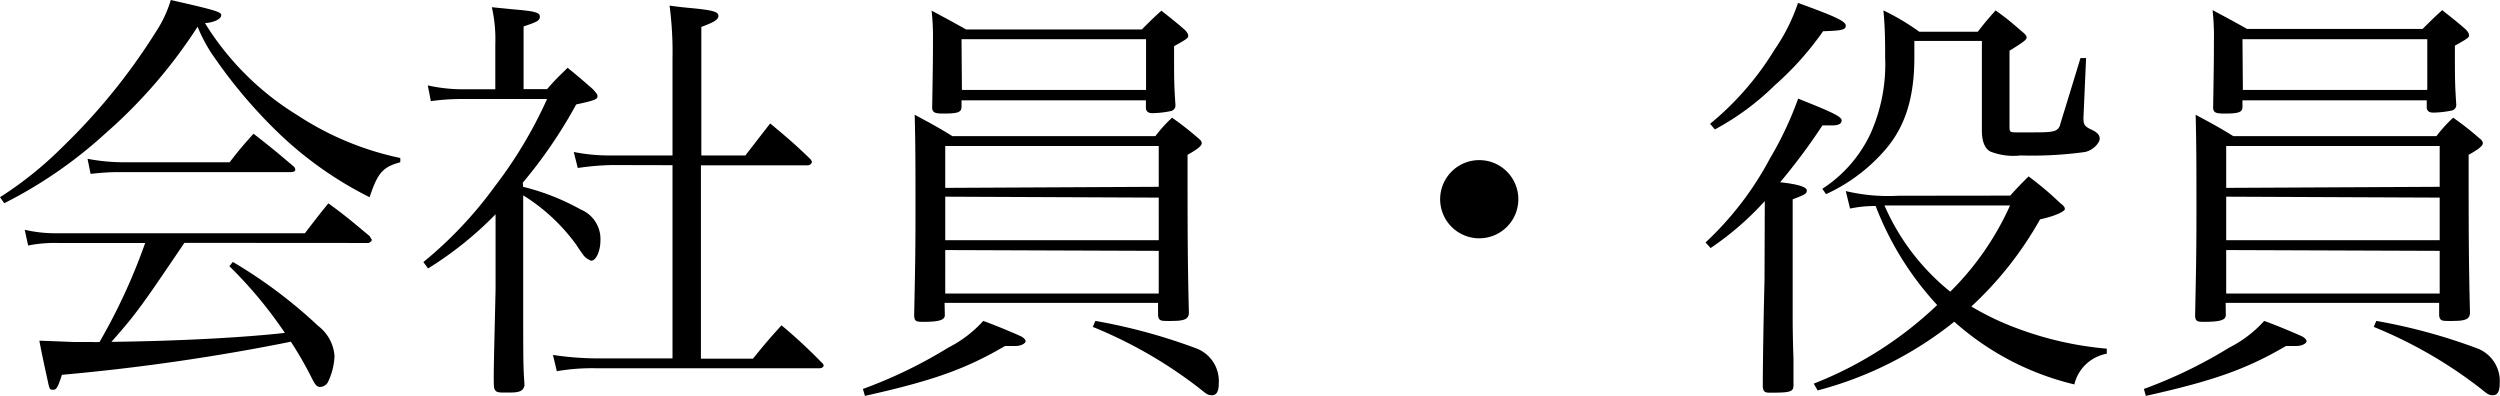
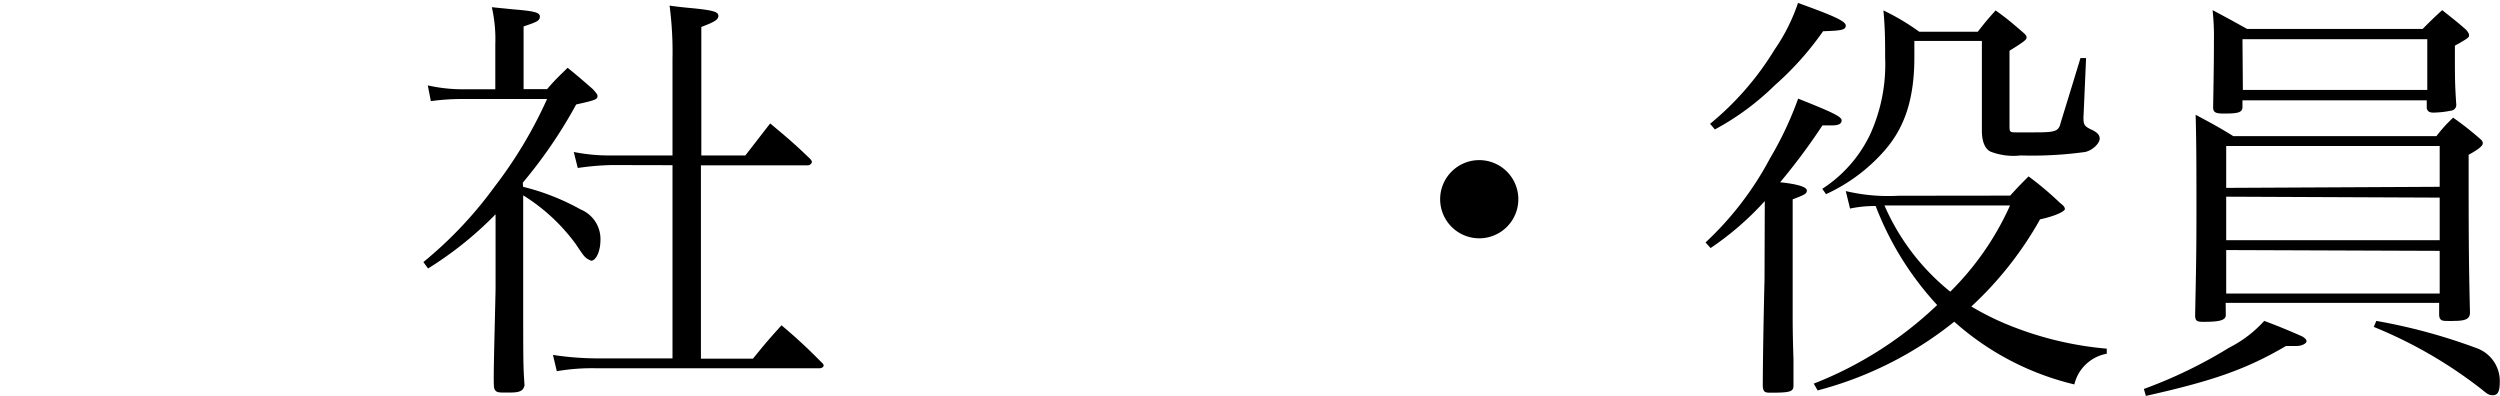
<svg xmlns="http://www.w3.org/2000/svg" viewBox="0 0 187.36 29.66">
  <title>kaisya</title>
  <g id="レイヤー_2" data-name="レイヤー 2">
    <g id="レイヤー_1-2" data-name="レイヤー 1">
-       <path d="M0,14.78A27.64,27.64,0,0,0,4.7,11a45.65,45.65,0,0,0,7-8.64A8.94,8.94,0,0,0,12.8,0c3.52.8,3.78.9,3.78,1.15s-.51.54-1.22.58A21.08,21.08,0,0,0,22.3,8.64,22.39,22.39,0,0,0,30,11.84v.32c-1.31.35-1.7.8-2.3,2.62a27.72,27.72,0,0,1-7.14-5.12,37.19,37.19,0,0,1-4.42-5.25A11.23,11.23,0,0,1,14.81,2,37.78,37.78,0,0,1,7.9,10,33.78,33.78,0,0,1,.32,15.23Zm13.82,3.42c-3.23,4.77-3.58,5.28-5.47,7.42,5-.06,9.86-.32,13-.67a31.9,31.9,0,0,0-4.16-5l.26-.32a36.28,36.28,0,0,1,6.4,4.8,3.12,3.12,0,0,1,1.22,2.24,4.91,4.91,0,0,1-.51,2A.71.71,0,0,1,24,29c-.22,0-.35-.13-.54-.48a28.18,28.18,0,0,0-1.66-2.91A158.74,158.74,0,0,1,4.64,28.09c-.32,1-.42,1.12-.67,1.12s-.26-.06-.38-.61c-.19-.86-.48-2.18-.64-3.07l2.59.1c.54,0,1,0,1.34,0a4.63,4.63,0,0,0,.58,0,44.25,44.25,0,0,0,3.42-7.42H4.38a10.18,10.18,0,0,0-2.27.19l-.26-1.18a10.25,10.25,0,0,0,2.53.26H22.85c.77-1,1-1.31,1.76-2.24,1.38,1,1.79,1.38,3.1,2.46.06.13.16.26.16.29s-.13.22-.29.22ZM6.56,11.9a14.26,14.26,0,0,0,2.59.26h8.06c.77-1,1-1.25,1.79-2.14,1.28,1,1.7,1.34,2.94,2.4a.39.39,0,0,1,.19.29c0,.13-.13.19-.42.19H9c-.54,0-1,0-2.21.13Z" />
      <path d="M39.2,14a17.34,17.34,0,0,1,4.32,1.7A2.39,2.39,0,0,1,45,18c0,.8-.32,1.54-.7,1.54a2,2,0,0,1-.35-.19c-.19-.16-.22-.19-.8-1.06a14.09,14.09,0,0,0-3.94-3.65v6.88c0,5.86,0,5.86.1,7.36-.1.42-.35.54-1.15.54h-.42c-.48,0-.61-.06-.7-.32s0-2.82.1-7.42V16.06a26.75,26.75,0,0,1-5.06,4.06l-.35-.48A30.24,30.24,0,0,0,37.06,14,33,33,0,0,0,41,7.42H34.56a16.92,16.92,0,0,0-2.27.16L32.06,6.4a11.93,11.93,0,0,0,2.5.29h2.56V3.33A10.84,10.84,0,0,0,36.86.54l1.6.16c1.54.13,2,.22,2,.54s-.26.42-1.22.74v4.7H41c.64-.74.86-.93,1.54-1.6.86.7,1.12.93,1.89,1.6.29.32.35.42.35.51,0,.26-.16.32-1.6.64a35.56,35.56,0,0,1-4,5.86Zm6.66-1.63a20.07,20.07,0,0,0-2.56.22L43,11.39a13.47,13.47,0,0,0,2.82.26H50.4V4.42a26.63,26.63,0,0,0-.22-4c.67.1,1.34.16,1.66.19,1.66.16,2,.29,2,.58s-.35.48-1.28.83v9.63h3.3l1.86-2.4c1.34,1.12,1.76,1.47,3,2.66a.55.55,0,0,1,.13.22.32.32,0,0,1-.32.26h-8V26.88h3.9c.86-1.06,1.15-1.41,2.14-2.5a40,40,0,0,1,3,2.78.42.42,0,0,1,.16.22c0,.13-.16.22-.32.22H44.73a15.45,15.45,0,0,0-3,.22l-.29-1.22a22.93,22.93,0,0,0,3.33.26H50.4V12.38Z" />
-       <path d="M64.67,29.15a35.12,35.12,0,0,0,6.4-3.1,9,9,0,0,0,2.62-2c1.15.42,2.5,1,2.88,1.18.19.13.29.22.29.35s-.29.35-.77.35h-.77c-3,1.76-5.5,2.62-10.5,3.74Zm6.14-5.54c0,.38-.42.51-1.66.51-.51,0-.61-.06-.64-.45.06-2.94.1-4.51.1-7.71s0-5.12-.06-7.36c1.18.64,1.57.83,2.82,1.6H86.59a10.29,10.29,0,0,1,1.25-1.38,23.12,23.12,0,0,1,2,1.57c.16.13.22.22.22.35s-.13.35-1.06.86c0,5.28,0,7.87.1,11.81,0,.48-.29.64-1.22.64a4,4,0,0,1-.48,0h-.1c-.35,0-.48-.1-.51-.42v-.93h-16ZM72.06,8c0,.42-.29.51-1.34.51-.64,0-.8-.06-.86-.38.06-3.49.06-4.06.06-5A18.72,18.72,0,0,0,69.82.8c1.09.58,1.44.77,2.59,1.41H85.57c.64-.64.83-.83,1.47-1.41.8.64,1.06.83,1.79,1.47.16.19.22.29.22.42s0,.19-1.06.77c0,2.59,0,2.82.1,4.38a.43.43,0,0,1-.32.48,7.4,7.4,0,0,1-1.38.16c-.32,0-.45-.1-.51-.32V7.52H72.06Zm14.78,6V10.94h-16v3.14Zm-16,.74v3.26h16V14.81Zm0,4V22h16v-3.2Zm1.25-12H85.89V2.94H72.06Zm10,17.31a42.57,42.57,0,0,1,7.62,2.08,2.62,2.62,0,0,1,1.63,2.59c0,.61-.16.9-.51.9s-.45-.13-.93-.51a33.77,33.77,0,0,0-8-4.61Z" />
-       <path d="M113.79,14.88A2.93,2.93,0,1,1,110.88,12,2.93,2.93,0,0,1,113.79,14.88Z" />
+       <path d="M113.79,14.88A2.93,2.93,0,1,1,110.88,12,2.93,2.93,0,0,1,113.79,14.88" />
      <path d="M132.26,15.07a22.28,22.28,0,0,1-4.06,3.52l-.38-.42a23.91,23.91,0,0,0,4.83-6.3,25.86,25.86,0,0,0,2.11-4.48c2.5,1,3.26,1.34,3.26,1.63s-.29.38-.77.38h-.67a46.1,46.1,0,0,1-3.17,4.26c1.28.13,2,.35,2,.61s-.16.32-1.06.67l0,6v2.59c0,.58,0,1.63.06,3.36v2c0,.48-.26.54-1.79.54-.38,0-.48-.1-.51-.48,0,0,0-2.69.13-8Zm-4.1-5.79A22,22,0,0,0,133,3.71,13.94,13.94,0,0,0,134.75.22c2.78,1,3.58,1.38,3.58,1.7s-.32.38-1.7.42A22.78,22.78,0,0,1,133,6.4a19.66,19.66,0,0,1-4.48,3.3Zm22.49,5.38c.61-.67.8-.86,1.38-1.44a24.26,24.26,0,0,1,2.37,2c.26.19.35.32.35.45s-.54.48-1.86.77a26.55,26.55,0,0,1-5.15,6.53,20.62,20.62,0,0,0,3.49,1.66,25.29,25.29,0,0,0,6.66,1.5v.38a3.05,3.05,0,0,0-2.43,2.3,20.72,20.72,0,0,1-9-4.7,27.47,27.47,0,0,1-10.24,5.15l-.29-.51a28.34,28.34,0,0,0,9.25-5.89,23.07,23.07,0,0,1-4.61-7.42,9,9,0,0,0-1.92.19l-.32-1.31a13.75,13.75,0,0,0,3.94.35Zm-14.08-.51A9.93,9.93,0,0,0,140.19,10a12.66,12.66,0,0,0,1.09-5.7c0-1.12,0-2.14-.13-3.52a17.52,17.52,0,0,1,2.69,1.6h4.38c.58-.74.74-.93,1.34-1.6.93.67,1.18.9,2,1.6.22.19.32.29.32.42s0,.22-1.28,1V9.38c0,.48,0,.54.45.54h1.41c1.44,0,1.73-.06,1.92-.51,0-.06.54-1.76,1.54-5.06h.42l-.19,4.32a1.63,1.63,0,0,0,0,.32c0,.35.13.51.54.7s.67.38.67.7-.48.86-1.09,1a29,29,0,0,1-4.83.26,4.79,4.79,0,0,1-2.27-.29c-.42-.22-.64-.77-.64-1.57V3.07h-5.06V4.29c0,3.07-.7,5.25-2.24,7a13,13,0,0,1-4.38,3.26Zm5.66,1.25h-1a17,17,0,0,0,4.93,6.46,21.37,21.37,0,0,0,4.48-6.46Z" />
      <path d="M160.67,29.15a35.12,35.12,0,0,0,6.4-3.1,9,9,0,0,0,2.62-2c1.15.42,2.5,1,2.88,1.18.19.13.29.22.29.35s-.29.35-.77.35h-.77c-3,1.76-5.5,2.62-10.5,3.74Zm6.14-5.54c0,.38-.42.51-1.66.51-.51,0-.61-.06-.64-.45.06-2.94.1-4.51.1-7.71s0-5.12-.06-7.36c1.18.64,1.57.83,2.82,1.6h15.23a10.29,10.29,0,0,1,1.25-1.38,23.12,23.12,0,0,1,2,1.57c.16.13.22.22.22.35s-.13.35-1.06.86c0,5.28,0,7.87.1,11.81,0,.48-.29.64-1.22.64a4,4,0,0,1-.48,0h-.1c-.35,0-.48-.1-.51-.42v-.93h-16ZM168.06,8c0,.42-.29.51-1.34.51-.64,0-.8-.06-.86-.38.06-3.49.06-4.06.06-5a18.72,18.72,0,0,0-.1-2.37c1.09.58,1.44.77,2.59,1.41h13.15c.64-.64.83-.83,1.47-1.41.8.64,1.06.83,1.79,1.47.16.19.22.29.22.42s0,.19-1.06.77c0,2.59,0,2.82.1,4.38a.43.43,0,0,1-.32.48,7.4,7.4,0,0,1-1.38.16c-.32,0-.45-.1-.51-.32V7.52H168.06Zm14.78,6V10.94h-16v3.14Zm-16,.74v3.26h16V14.81Zm0,4V22h16v-3.2Zm1.25-12h13.82V2.94H168.06Zm10,17.31a42.57,42.57,0,0,1,7.62,2.08,2.62,2.62,0,0,1,1.63,2.59c0,.61-.16.9-.51.9s-.45-.13-.93-.51a33.77,33.77,0,0,0-8-4.61Z" />
    </g>
  </g>
</svg>